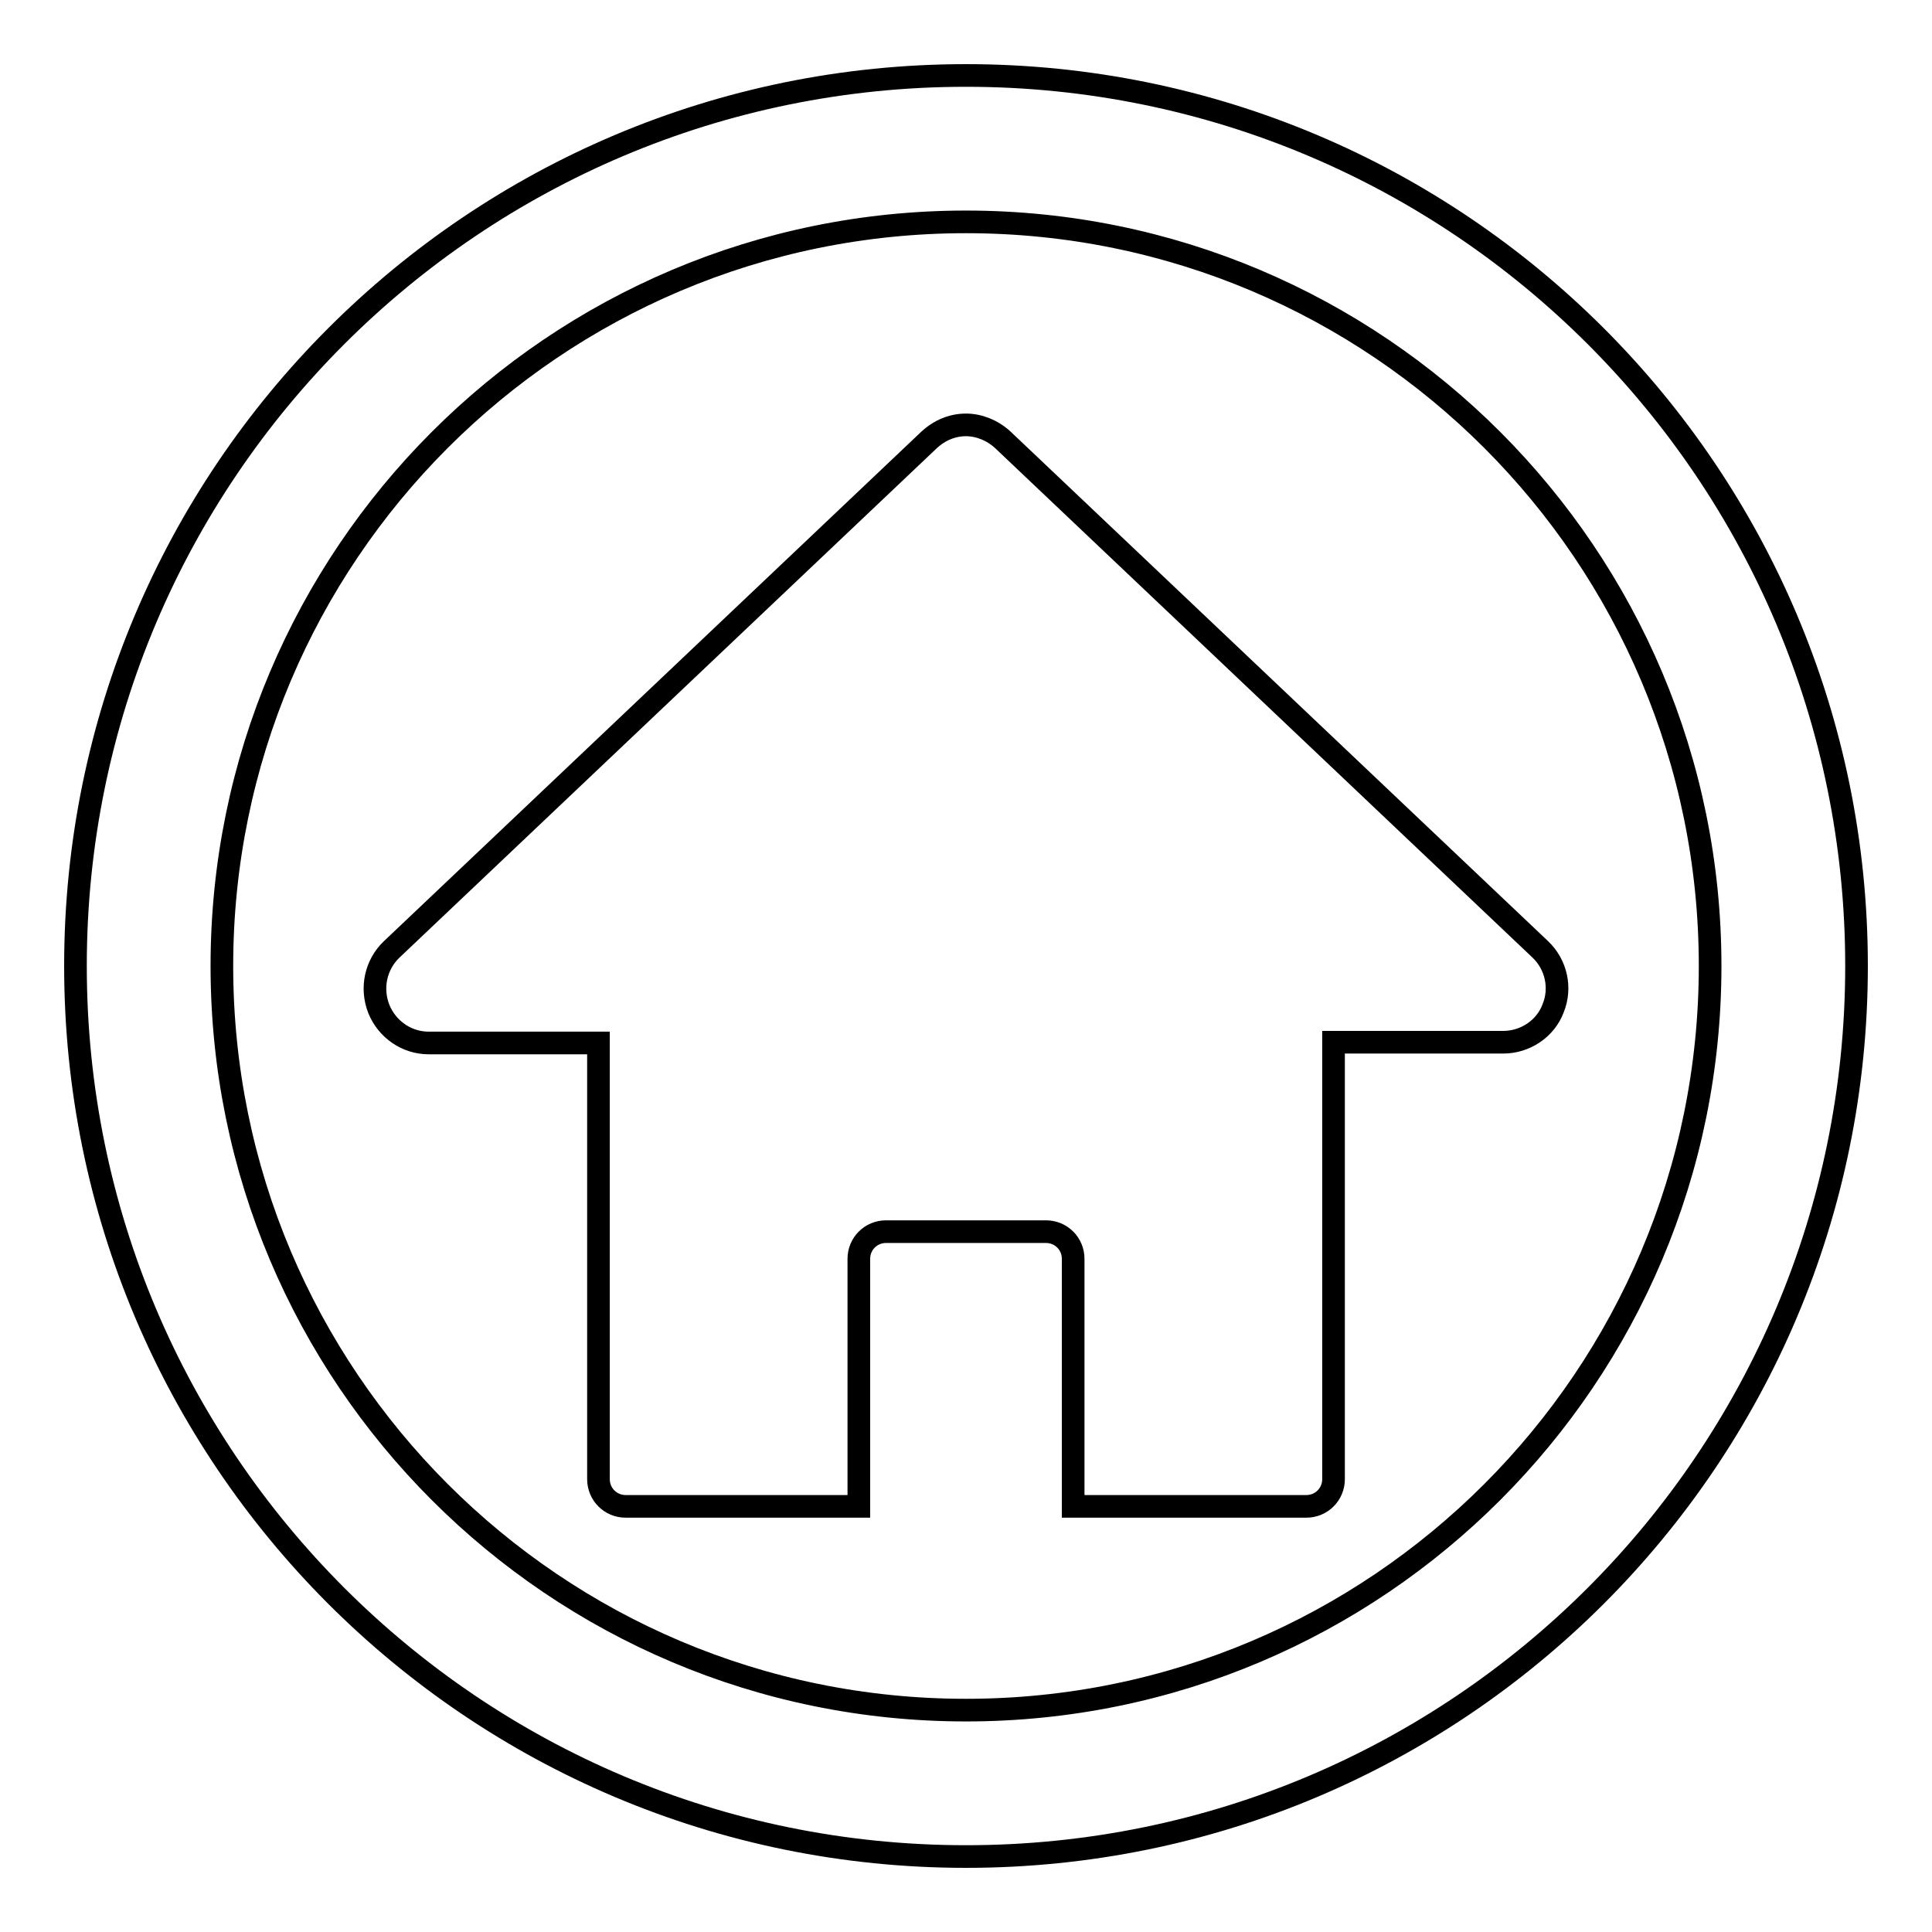
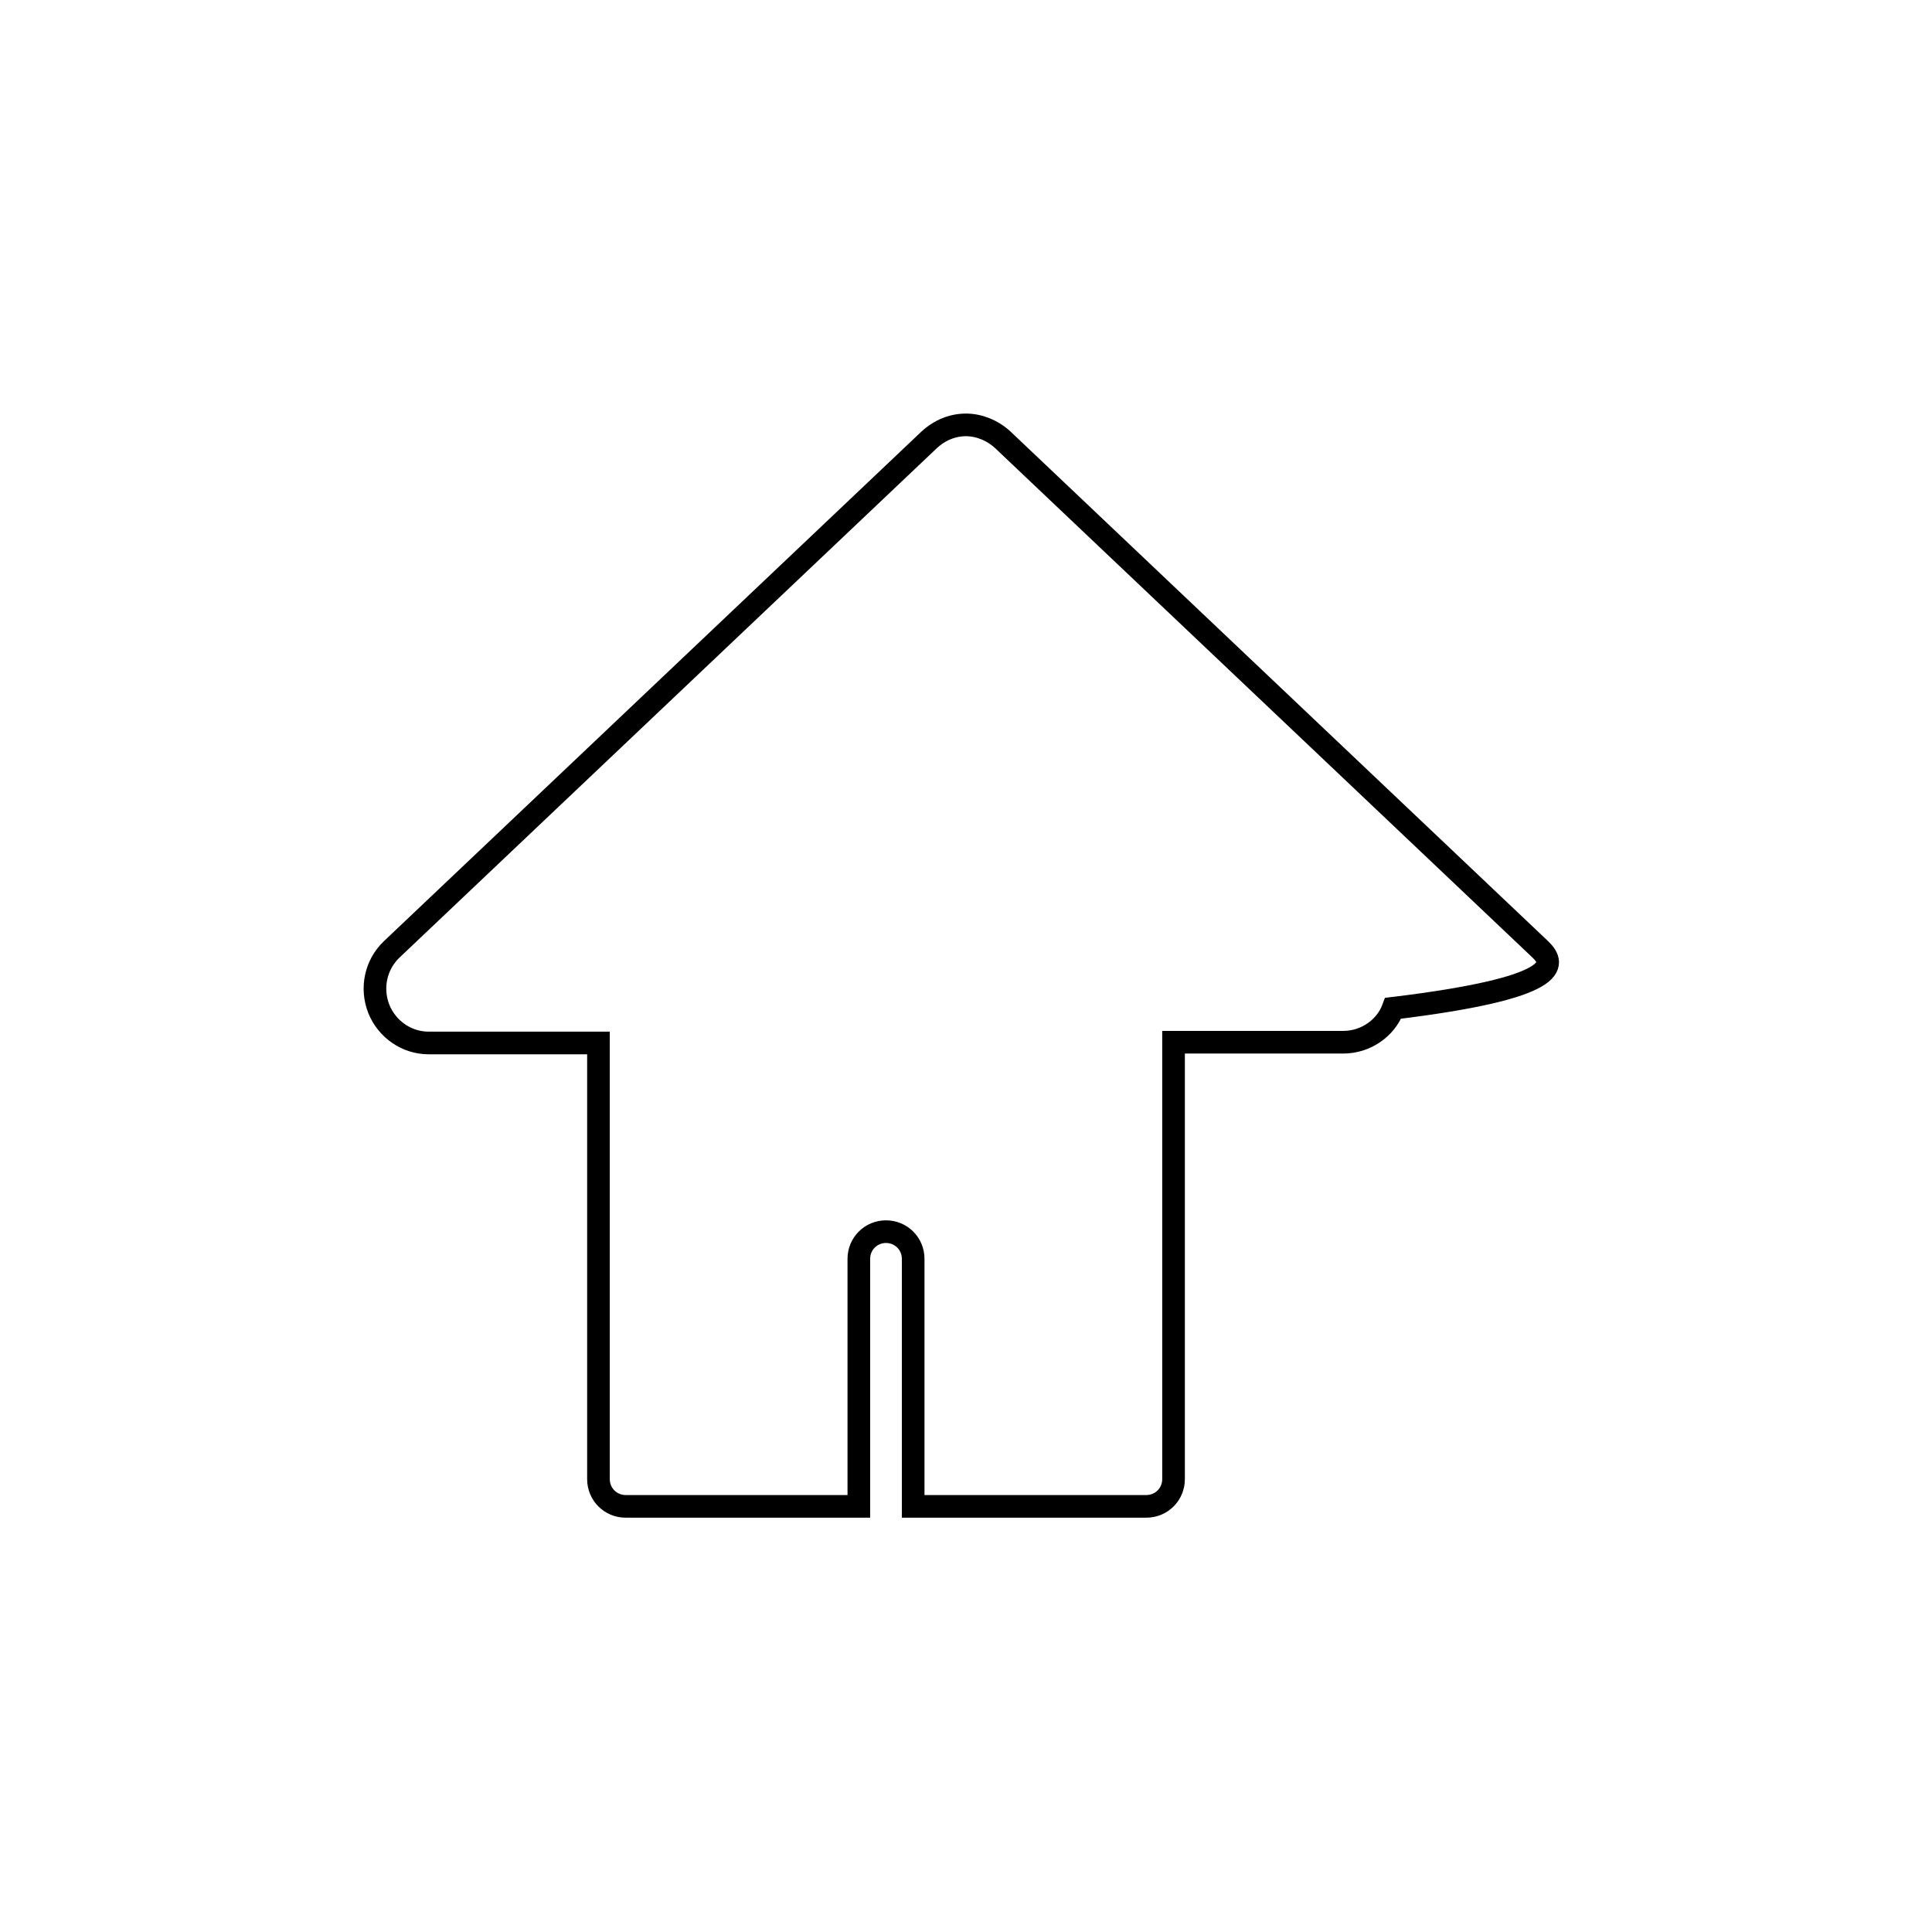
<svg xmlns="http://www.w3.org/2000/svg" version="1.1" x="0px" y="0px" viewBox="0 0 256 256" enable-background="new 0 0 256 256" xml:space="preserve">
  <g>
    <g>
-       <path stroke-width="3" fill-opacity="0" stroke="#000000" d="M128,10C62.8,10,10,62.8,10,128c0,65.2,52.8,118,118,118c65.2,0,118-52.8,118-118C246,62.8,193.2,10,128,10z M128,226.6c-54.5,0-98.6-44.2-98.6-98.6S73.5,29.4,128,29.4s98.6,44.2,98.6,98.6S182.5,226.6,128,226.6z" />
-       <path stroke-width="3" fill-opacity="0" stroke="#000000" d="M204.1,125.8l-71.2-67.5c-1.4-1.3-3.2-2-4.9-2c-1.8,0-3.5,0.7-4.9,2l-71.2,67.5c-2.1,2-2.8,5.1-1.7,7.9c1.1,2.7,3.7,4.5,6.6,4.5h22.5V196c0,2,1.6,3.6,3.6,3.6h30.9v-32.8c0-2,1.6-3.6,3.6-3.6h21.2c2,0,3.6,1.6,3.6,3.6v32.8h30.9c2,0,3.6-1.6,3.6-3.6v-57.9h22.5c2.9,0,5.6-1.8,6.6-4.5C206.9,130.9,206.2,127.8,204.1,125.8z" />
+       <path stroke-width="3" fill-opacity="0" stroke="#000000" d="M204.1,125.8l-71.2-67.5c-1.4-1.3-3.2-2-4.9-2c-1.8,0-3.5,0.7-4.9,2l-71.2,67.5c-2.1,2-2.8,5.1-1.7,7.9c1.1,2.7,3.7,4.5,6.6,4.5h22.5V196c0,2,1.6,3.6,3.6,3.6h30.9v-32.8c0-2,1.6-3.6,3.6-3.6c2,0,3.6,1.6,3.6,3.6v32.8h30.9c2,0,3.6-1.6,3.6-3.6v-57.9h22.5c2.9,0,5.6-1.8,6.6-4.5C206.9,130.9,206.2,127.8,204.1,125.8z" />
    </g>
  </g>
</svg>